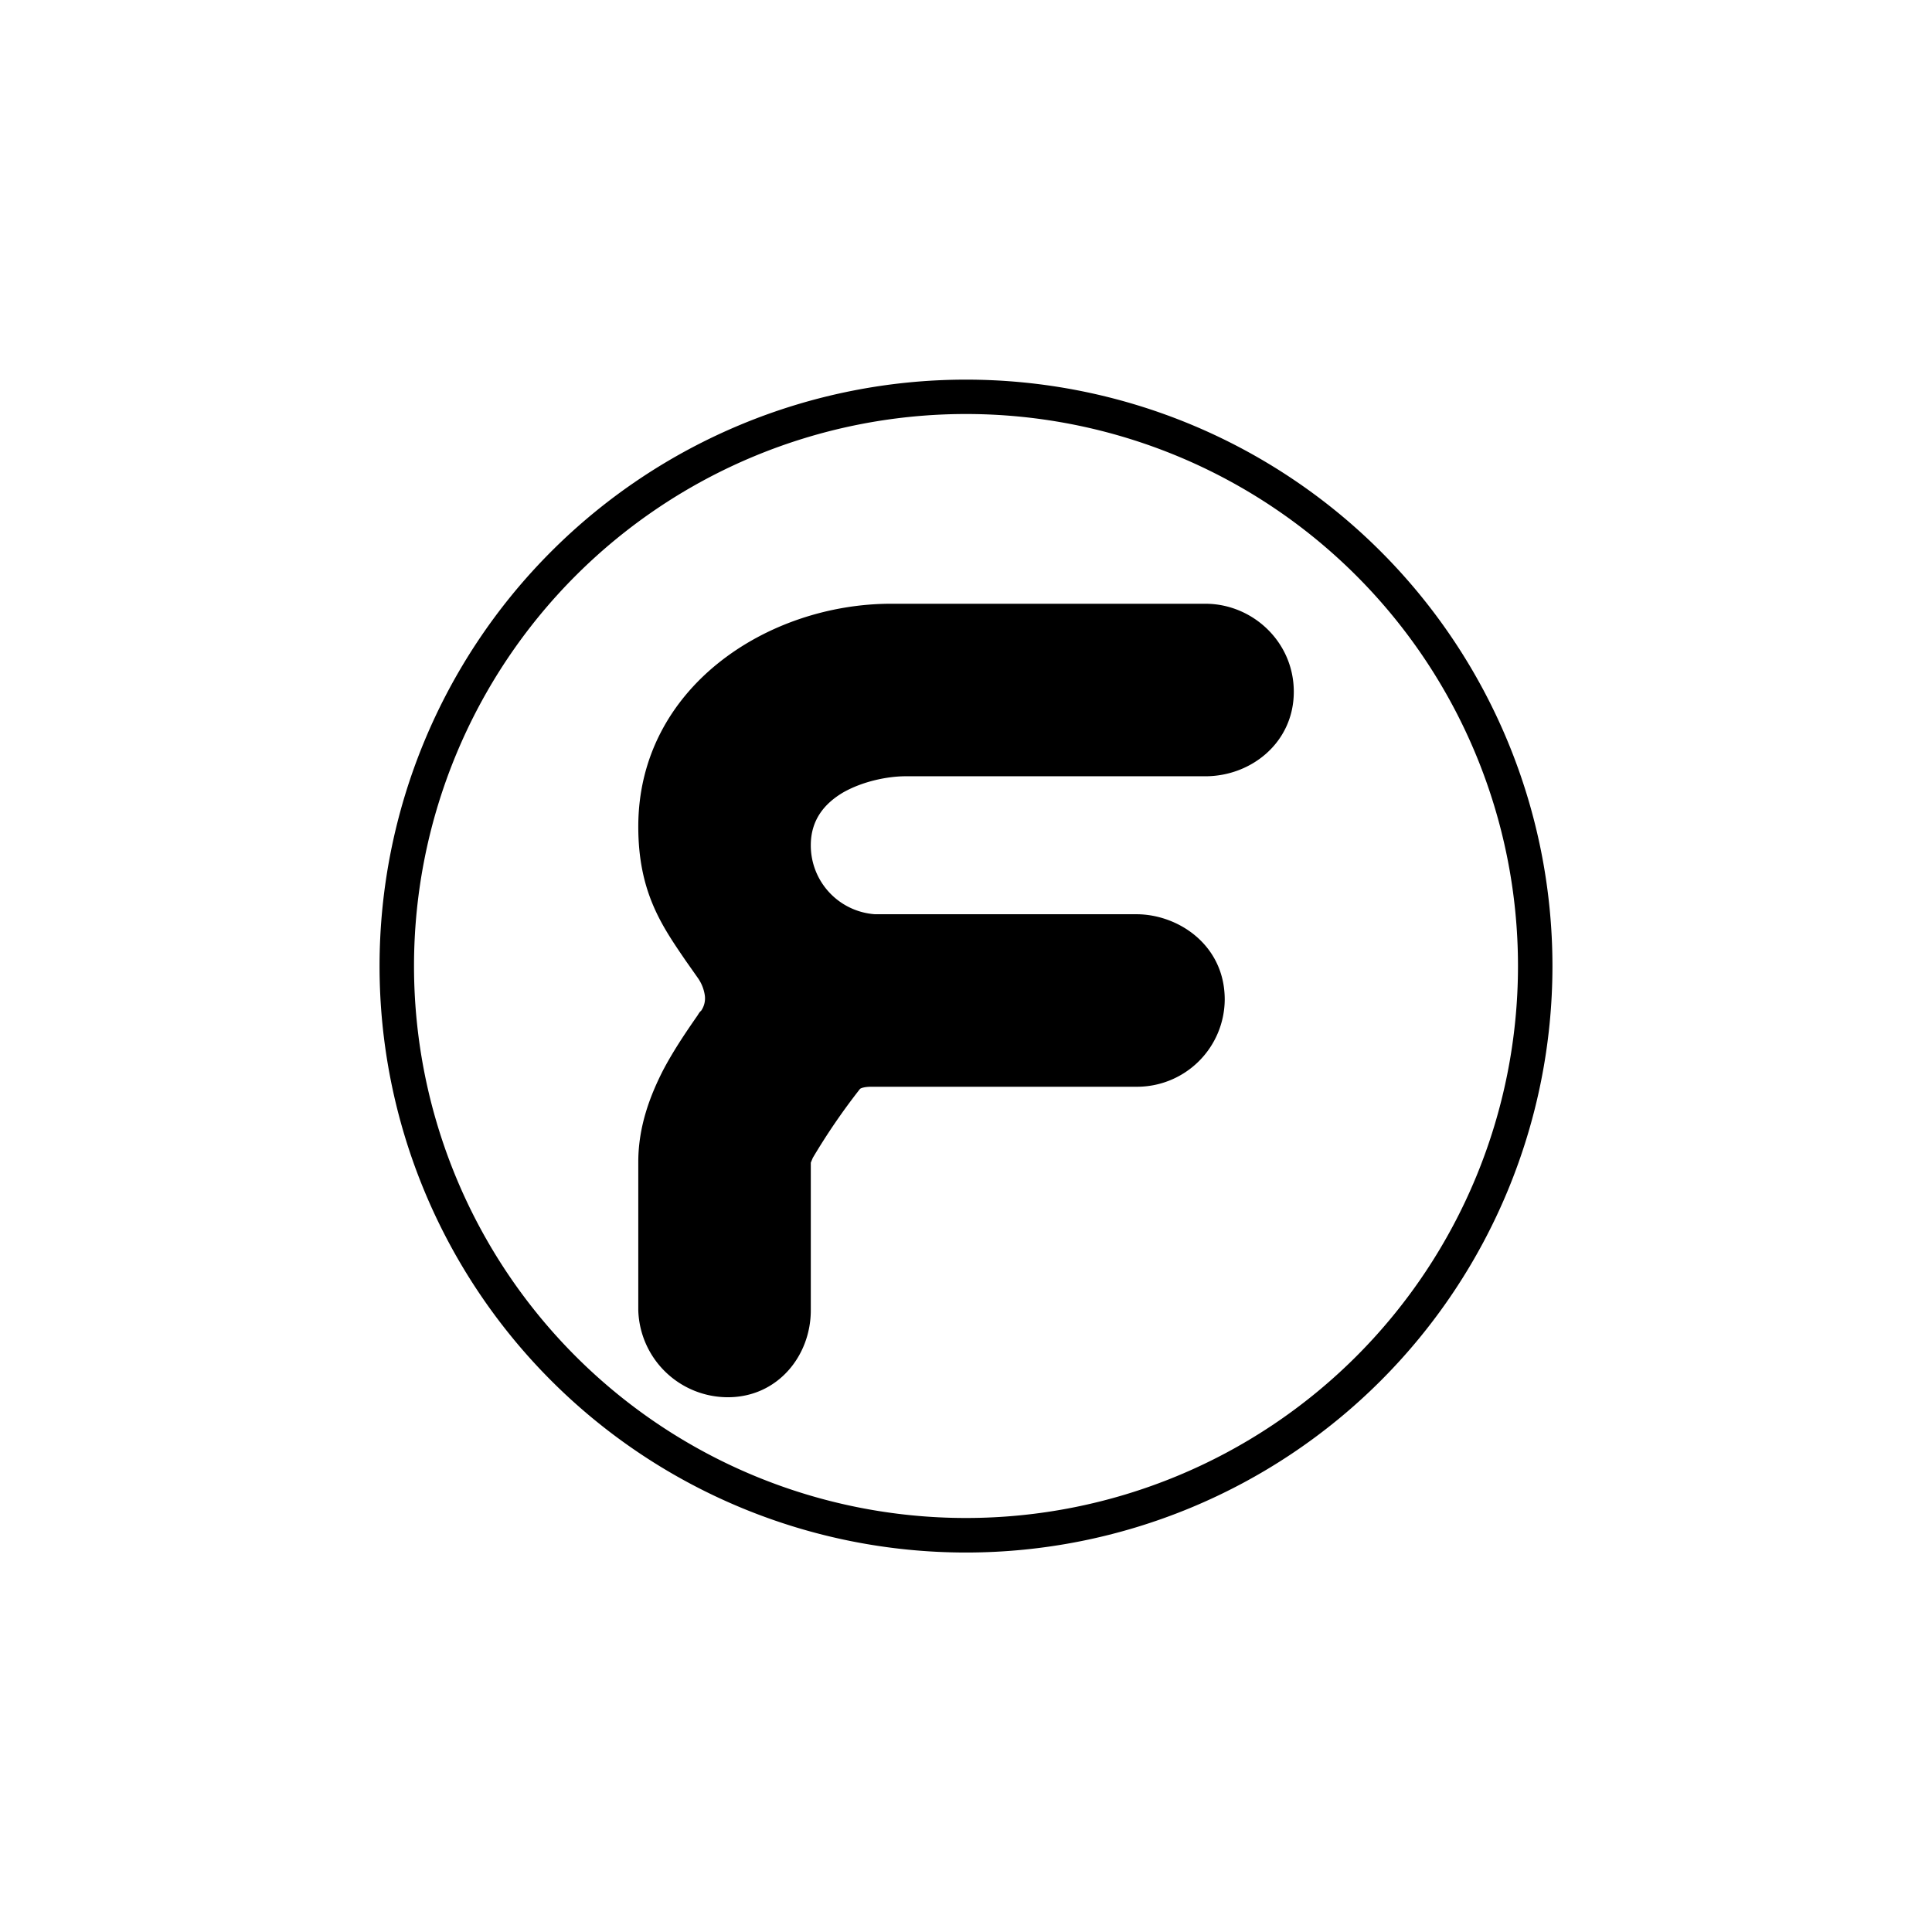
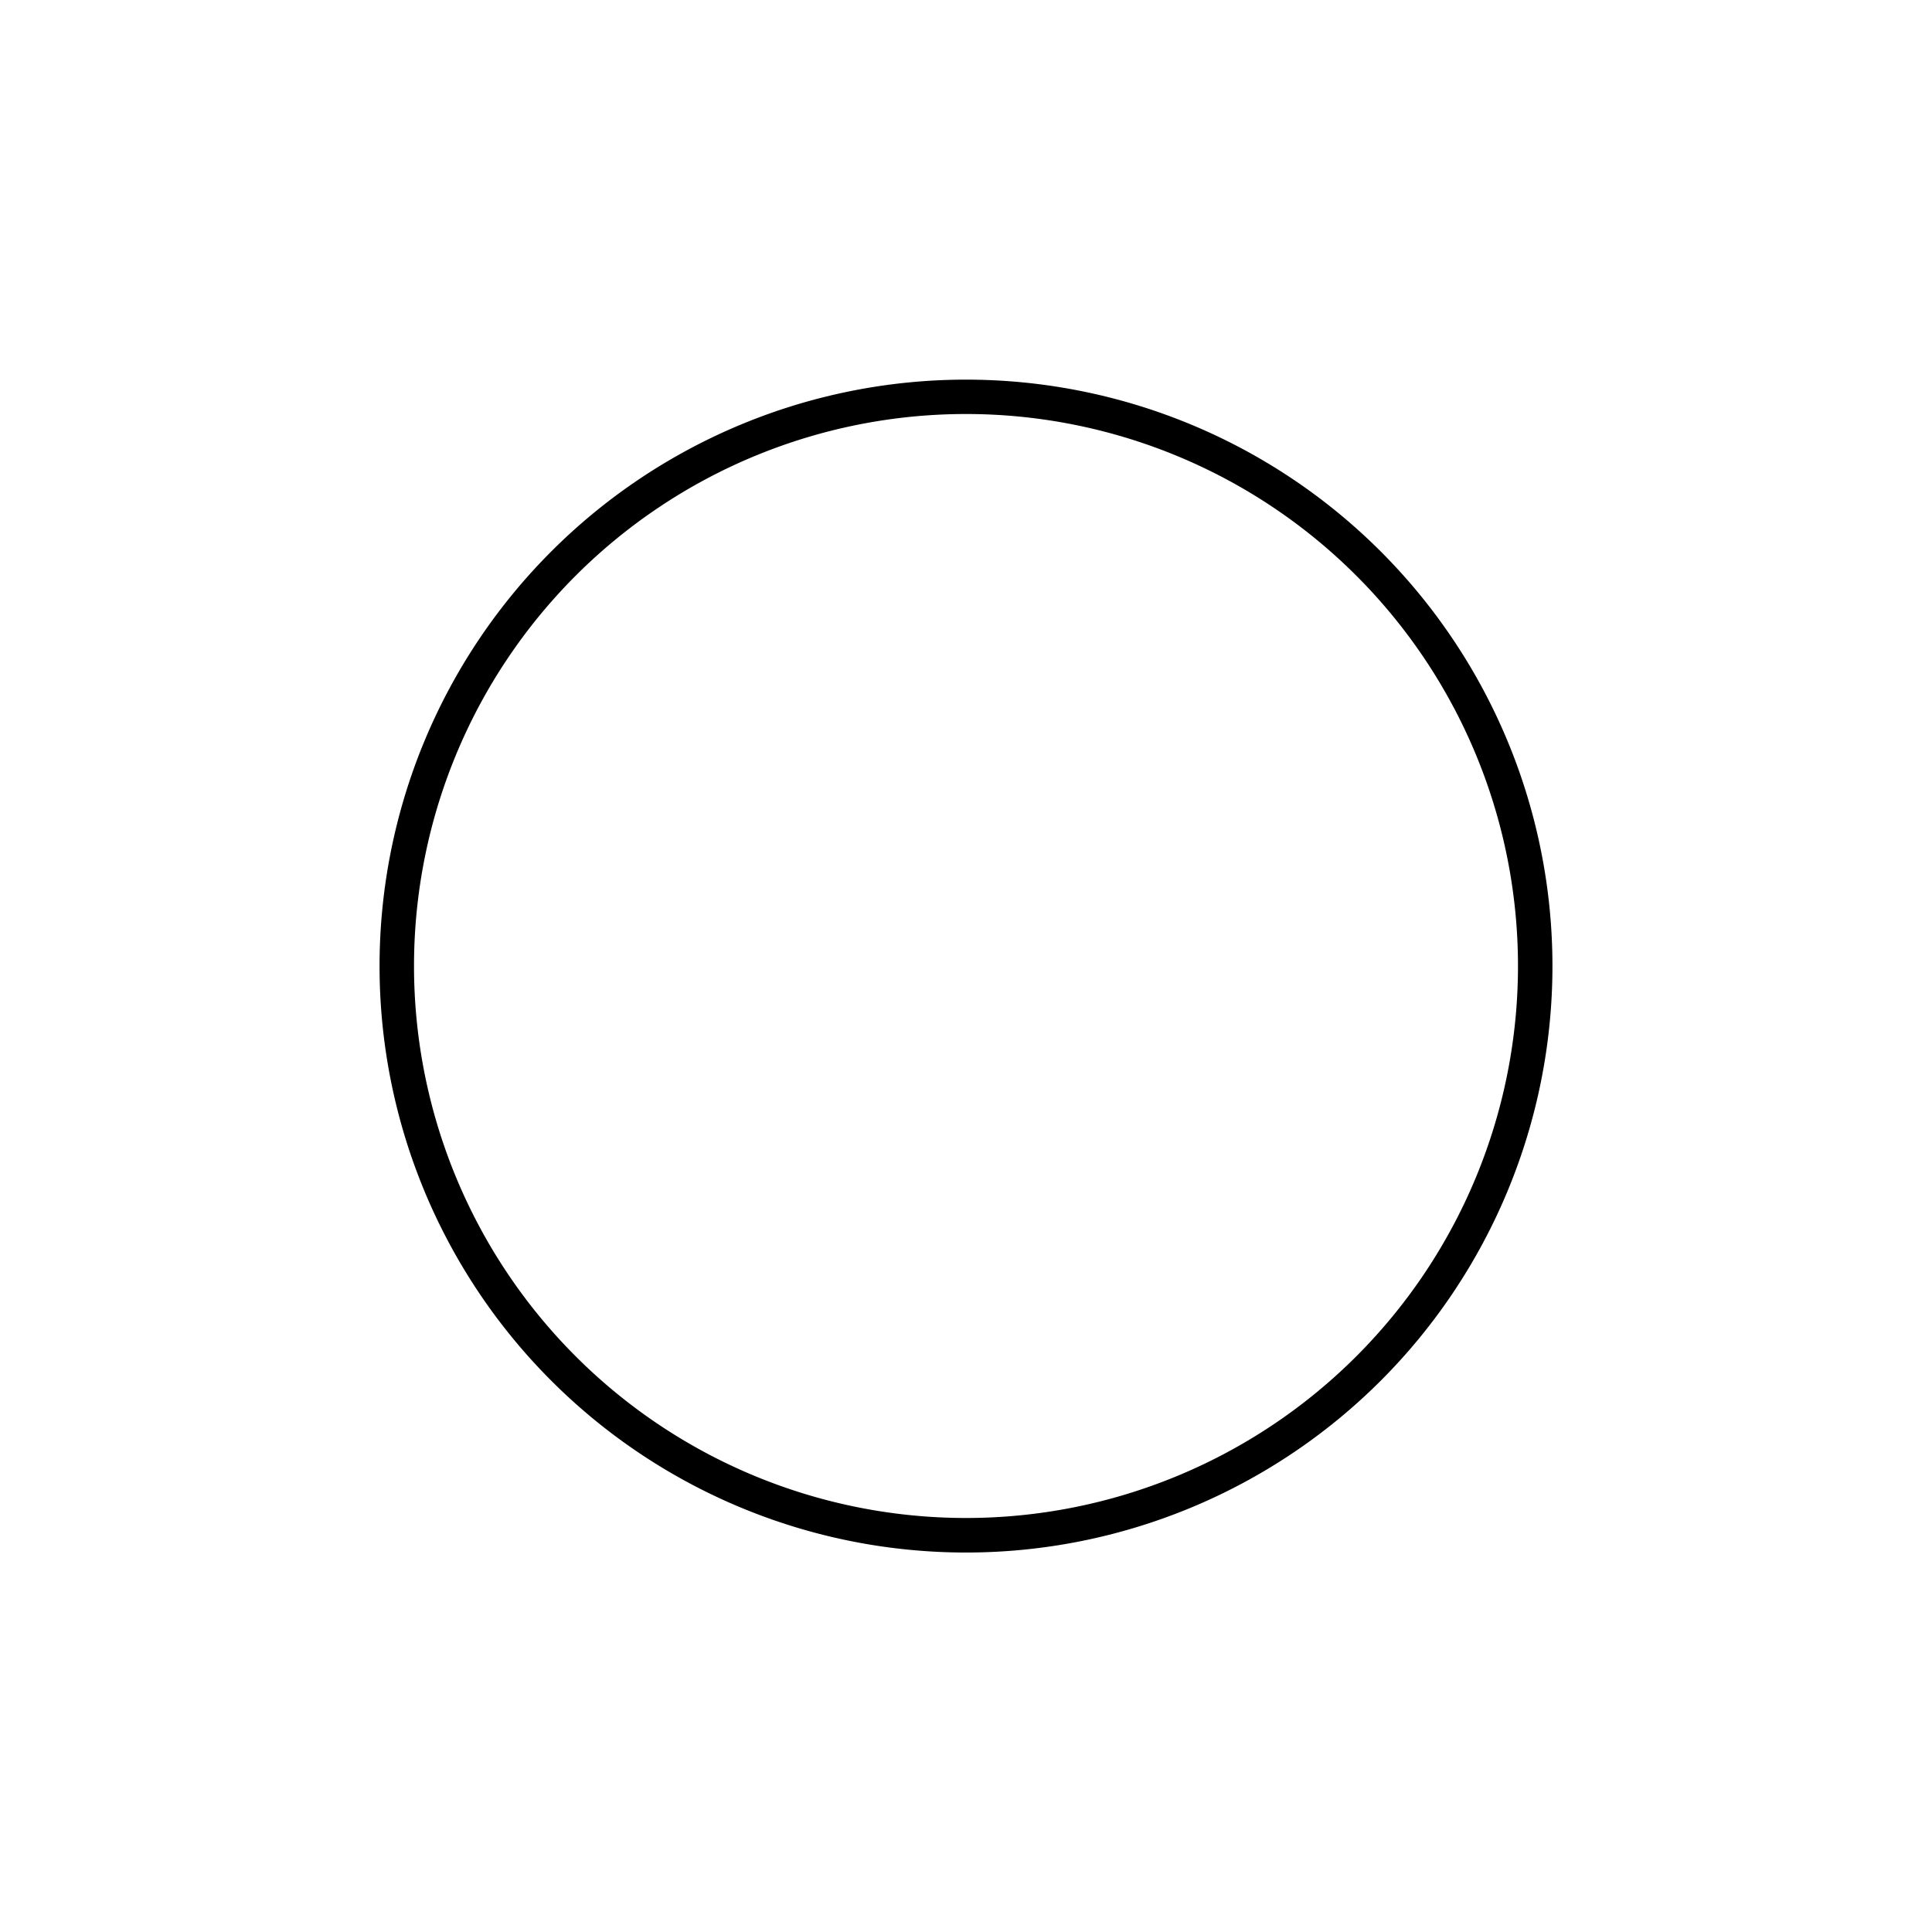
<svg xmlns="http://www.w3.org/2000/svg" width="800" height="800" viewBox="0 0 24 24">
-   <path fill="currentColor" d="M7.929 10.269C7.929 8.54 9.536 7.5 11.07 7.5h3.904c.583 0 1.098.471 1.098 1.093c0 .63-.528 1.05-1.098 1.05H11.25c-.219 0-.527.06-.776.201c-.24.142-.402.348-.402.656a.857.857 0 0 0 .797.857h3.248c.519 0 1.097.382 1.097 1.059a1.09 1.09 0 0 1-1.097 1.084h-3.291c-.09 0-.129.017-.142.026q-.321.409-.587.857l-.025.06v1.834c0 .566-.412 1.08-1.03 1.08a1.114 1.114 0 0 1-1.113-1.08v-1.843c0-.45.154-.835.304-1.131c.137-.262.308-.51.433-.69c.013-.021.025-.043.043-.056a.27.27 0 0 0 .047-.188a.5.5 0 0 0-.086-.219l-.154-.219c-.292-.428-.587-.848-.587-1.662m3.141-2.34c-1.389 0-2.713.93-2.713 2.34c0 .672.219.99.506 1.405l.163.24c.077.12.141.258.158.412a.67.67 0 0 1-.128.471l-.034.06a6 6 0 0 0-.408.643c-.137.266-.257.583-.257.934v1.843c0 .352.322.652.686.652c.343 0 .6-.283.6-.652v-1.843c0-.051.013-.094.021-.128l.052-.112q.052-.114.163-.287c.141-.223.313-.446.475-.66c.078-.098.236-.175.472-.175h3.291a.66.66 0 0 0 .669-.656c0-.386-.326-.63-.669-.63H10.87A1.28 1.28 0 0 1 9.643 10.5a1.16 1.16 0 0 1 .617-1.024c.303-.17.643-.259.99-.262h3.729c.368 0 .664-.261.664-.621a.67.67 0 0 0-.669-.664z" />
-   <path fill="currentColor" d="M11.07 7.714h3.904c.472 0 .883.382.883.879c0 .493-.411.836-.883.836H11.25c-.501 0-1.393.261-1.393 1.071c0 .643.54 1.072 1.012 1.072h3.248c.429 0 .883.312.883.844c0 .463-.377.87-.883.87h-3.291c-.193 0-.274.064-.3.094c-.167.214-.33.429-.463.643c-.142.223-.206.351-.206.411v1.843c0 .467-.334.866-.814.866c-.471 0-.9-.386-.9-.866v-1.843c0-.398.137-.754.283-1.032a6.5 6.5 0 0 1 .458-.725c.15-.214.095-.441-.038-.643c-.347-.535-.703-.891-.703-1.77c0-1.564 1.466-2.55 2.927-2.55" />
  <path fill="currentColor" fill-rule="evenodd" d="M12 18.857a6.857 6.857 0 1 0 0-13.714a6.857 6.857 0 0 0 0 13.714m0 .429a7.285 7.285 0 1 0 0-14.57a7.285 7.285 0 0 0 0 14.57" clip-rule="evenodd" />
</svg>